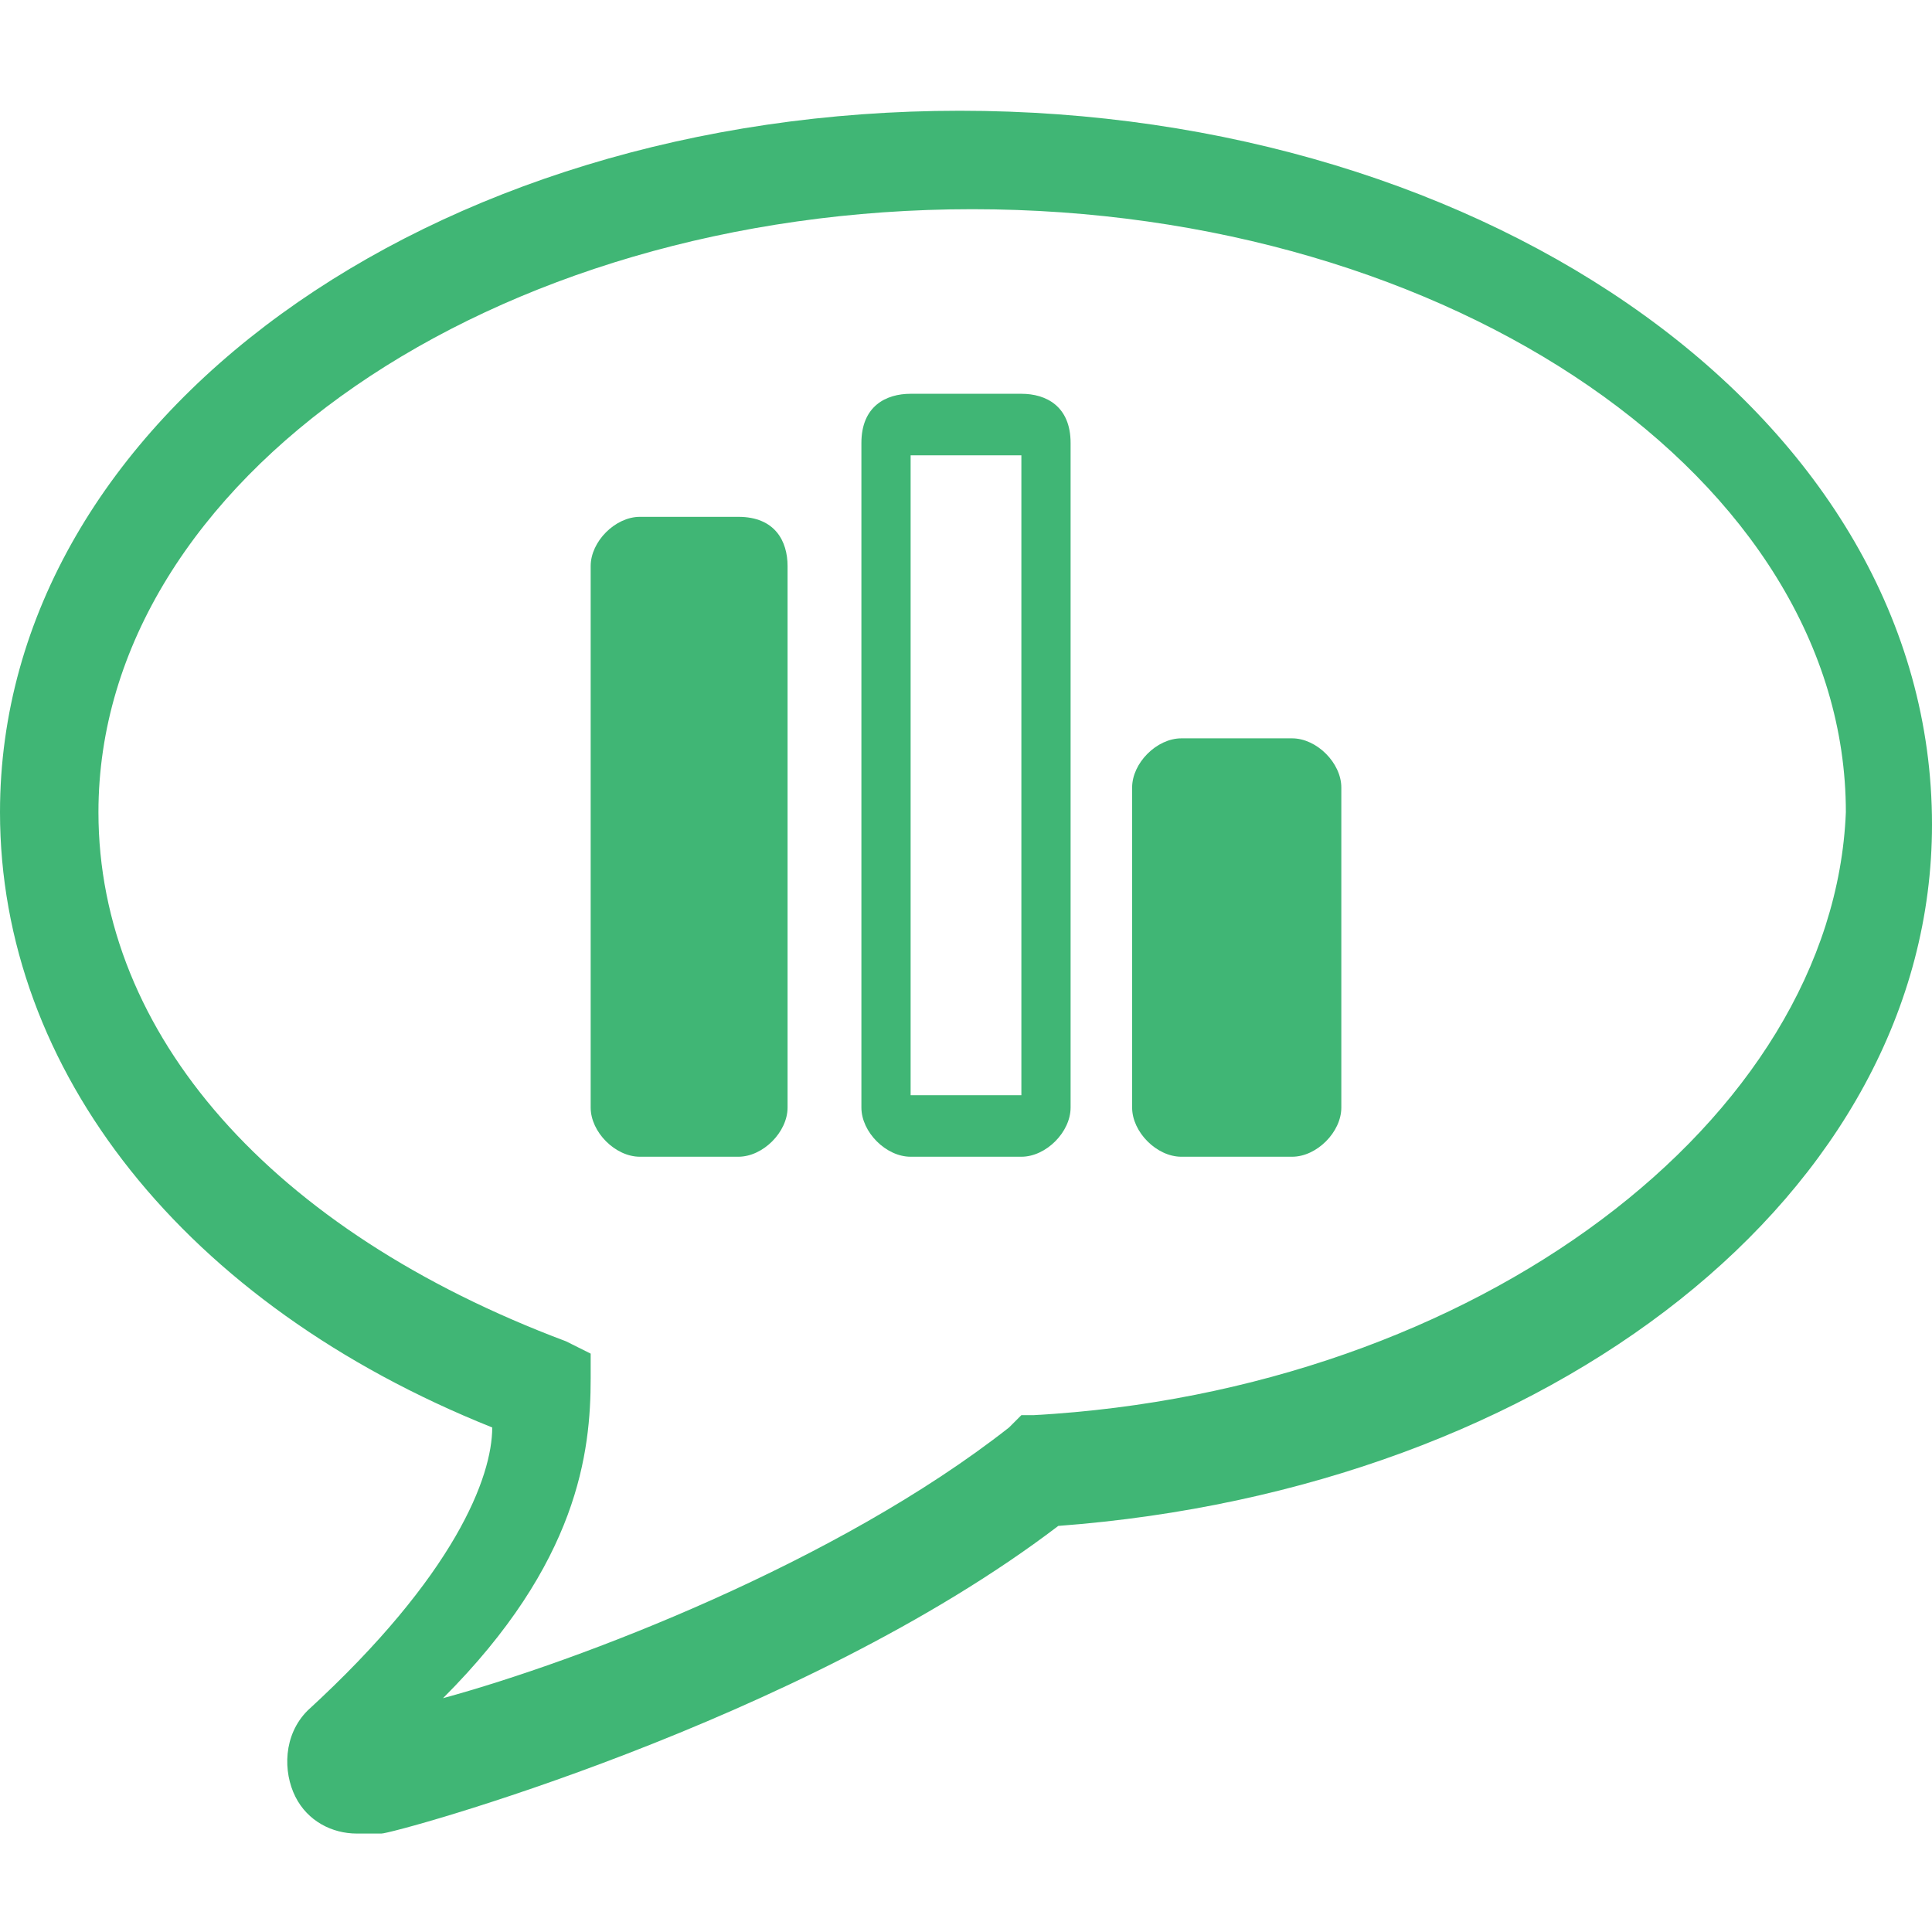
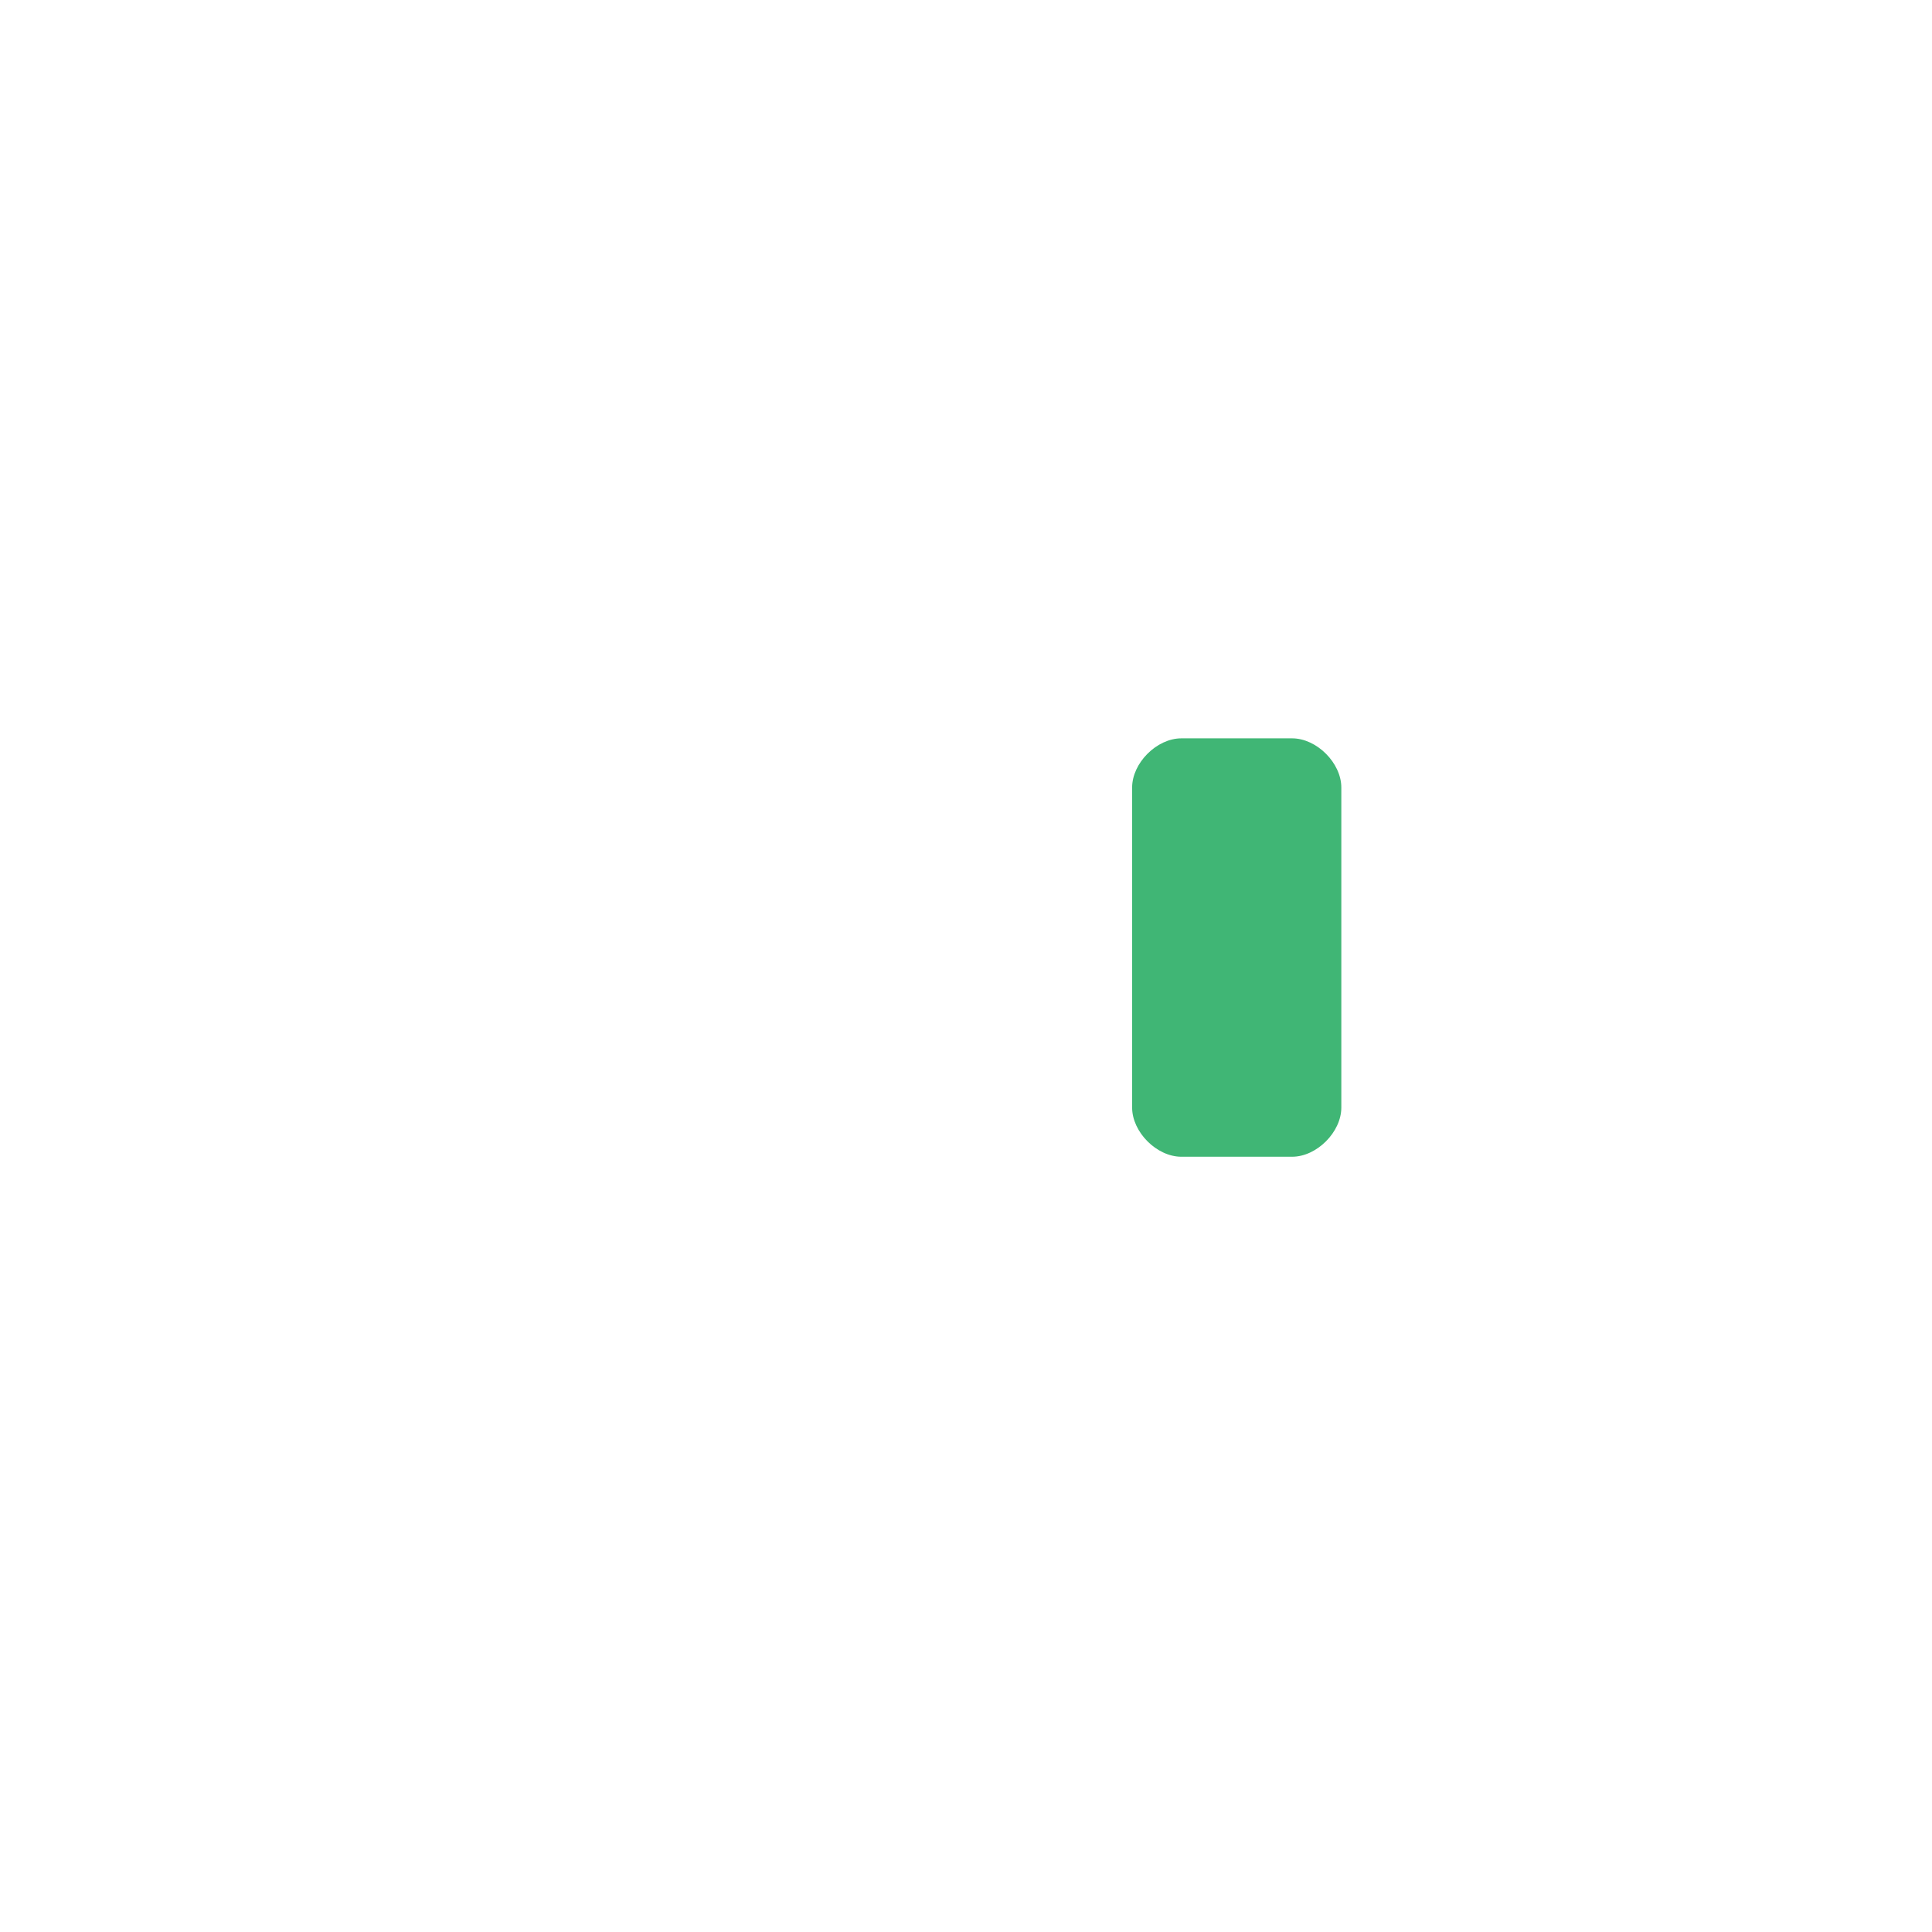
<svg xmlns="http://www.w3.org/2000/svg" version="1.1" id="Capa_1" x="0px" y="0px" viewBox="0 0 15.7 15.7" style="enable-background:new 0 0 15.7 15.7;" xml:space="preserve">
  <style type="text/css">
	.st0{fill:#40B675;}
</style>
  <g>
    <g>
-       <path class="st0" d="M7.8,0.9C3.5,0.9,0,3.4,0,6.6c0,2.1,1.5,4,4,5c0,0.4-0.3,1.2-1.5,2.3c-0.2,0.2-0.2,0.5-0.1,0.7    c0.1,0.2,0.3,0.3,0.5,0.3c0.1,0,0.1,0,0.2,0c0.1,0,3.4-0.9,5.5-2.5c4-0.3,7.1-2.7,7.1-5.7C15.7,3.4,12.1,0.9,7.8,0.9z M8.4,11.5    l-0.1,0l-0.1,0.1c-1.4,1.1-3.5,1.9-4.6,2.2c1.1-1.1,1.2-2,1.2-2.6l0-0.2l-0.2-0.1C2.2,10,0.8,8.4,0.8,6.6c0-2.7,3.2-4.9,7.1-4.9    c3.9,0,7.1,2.2,7.1,4.9C14.9,9.1,12,11.3,8.4,11.5z" />
-       <path class="st0" d="M6,4.2H5.2C5,4.2,4.8,4.4,4.8,4.6V9c0,0.2,0.2,0.4,0.4,0.4H6c0.2,0,0.4-0.2,0.4-0.4V4.6    C6.4,4.4,6.3,4.2,6,4.2z" />
      <path class="st0" d="M10.5,6H9.6C9.4,6,9.2,6.2,9.2,6.4V9c0,0.2,0.2,0.4,0.4,0.4h0.9c0.2,0,0.4-0.2,0.4-0.4V6.4    C10.9,6.2,10.7,6,10.5,6z" />
-       <path class="st0" d="M8.3,3.2H7.4C7.2,3.2,7,3.3,7,3.6V9c0,0.2,0.2,0.4,0.4,0.4h0.9c0.2,0,0.4-0.2,0.4-0.4V3.6    C8.7,3.3,8.5,3.2,8.3,3.2z M8.3,8.9H7.4V3.7h0.9L8.3,8.9z" />
    </g>
  </g>
</svg>